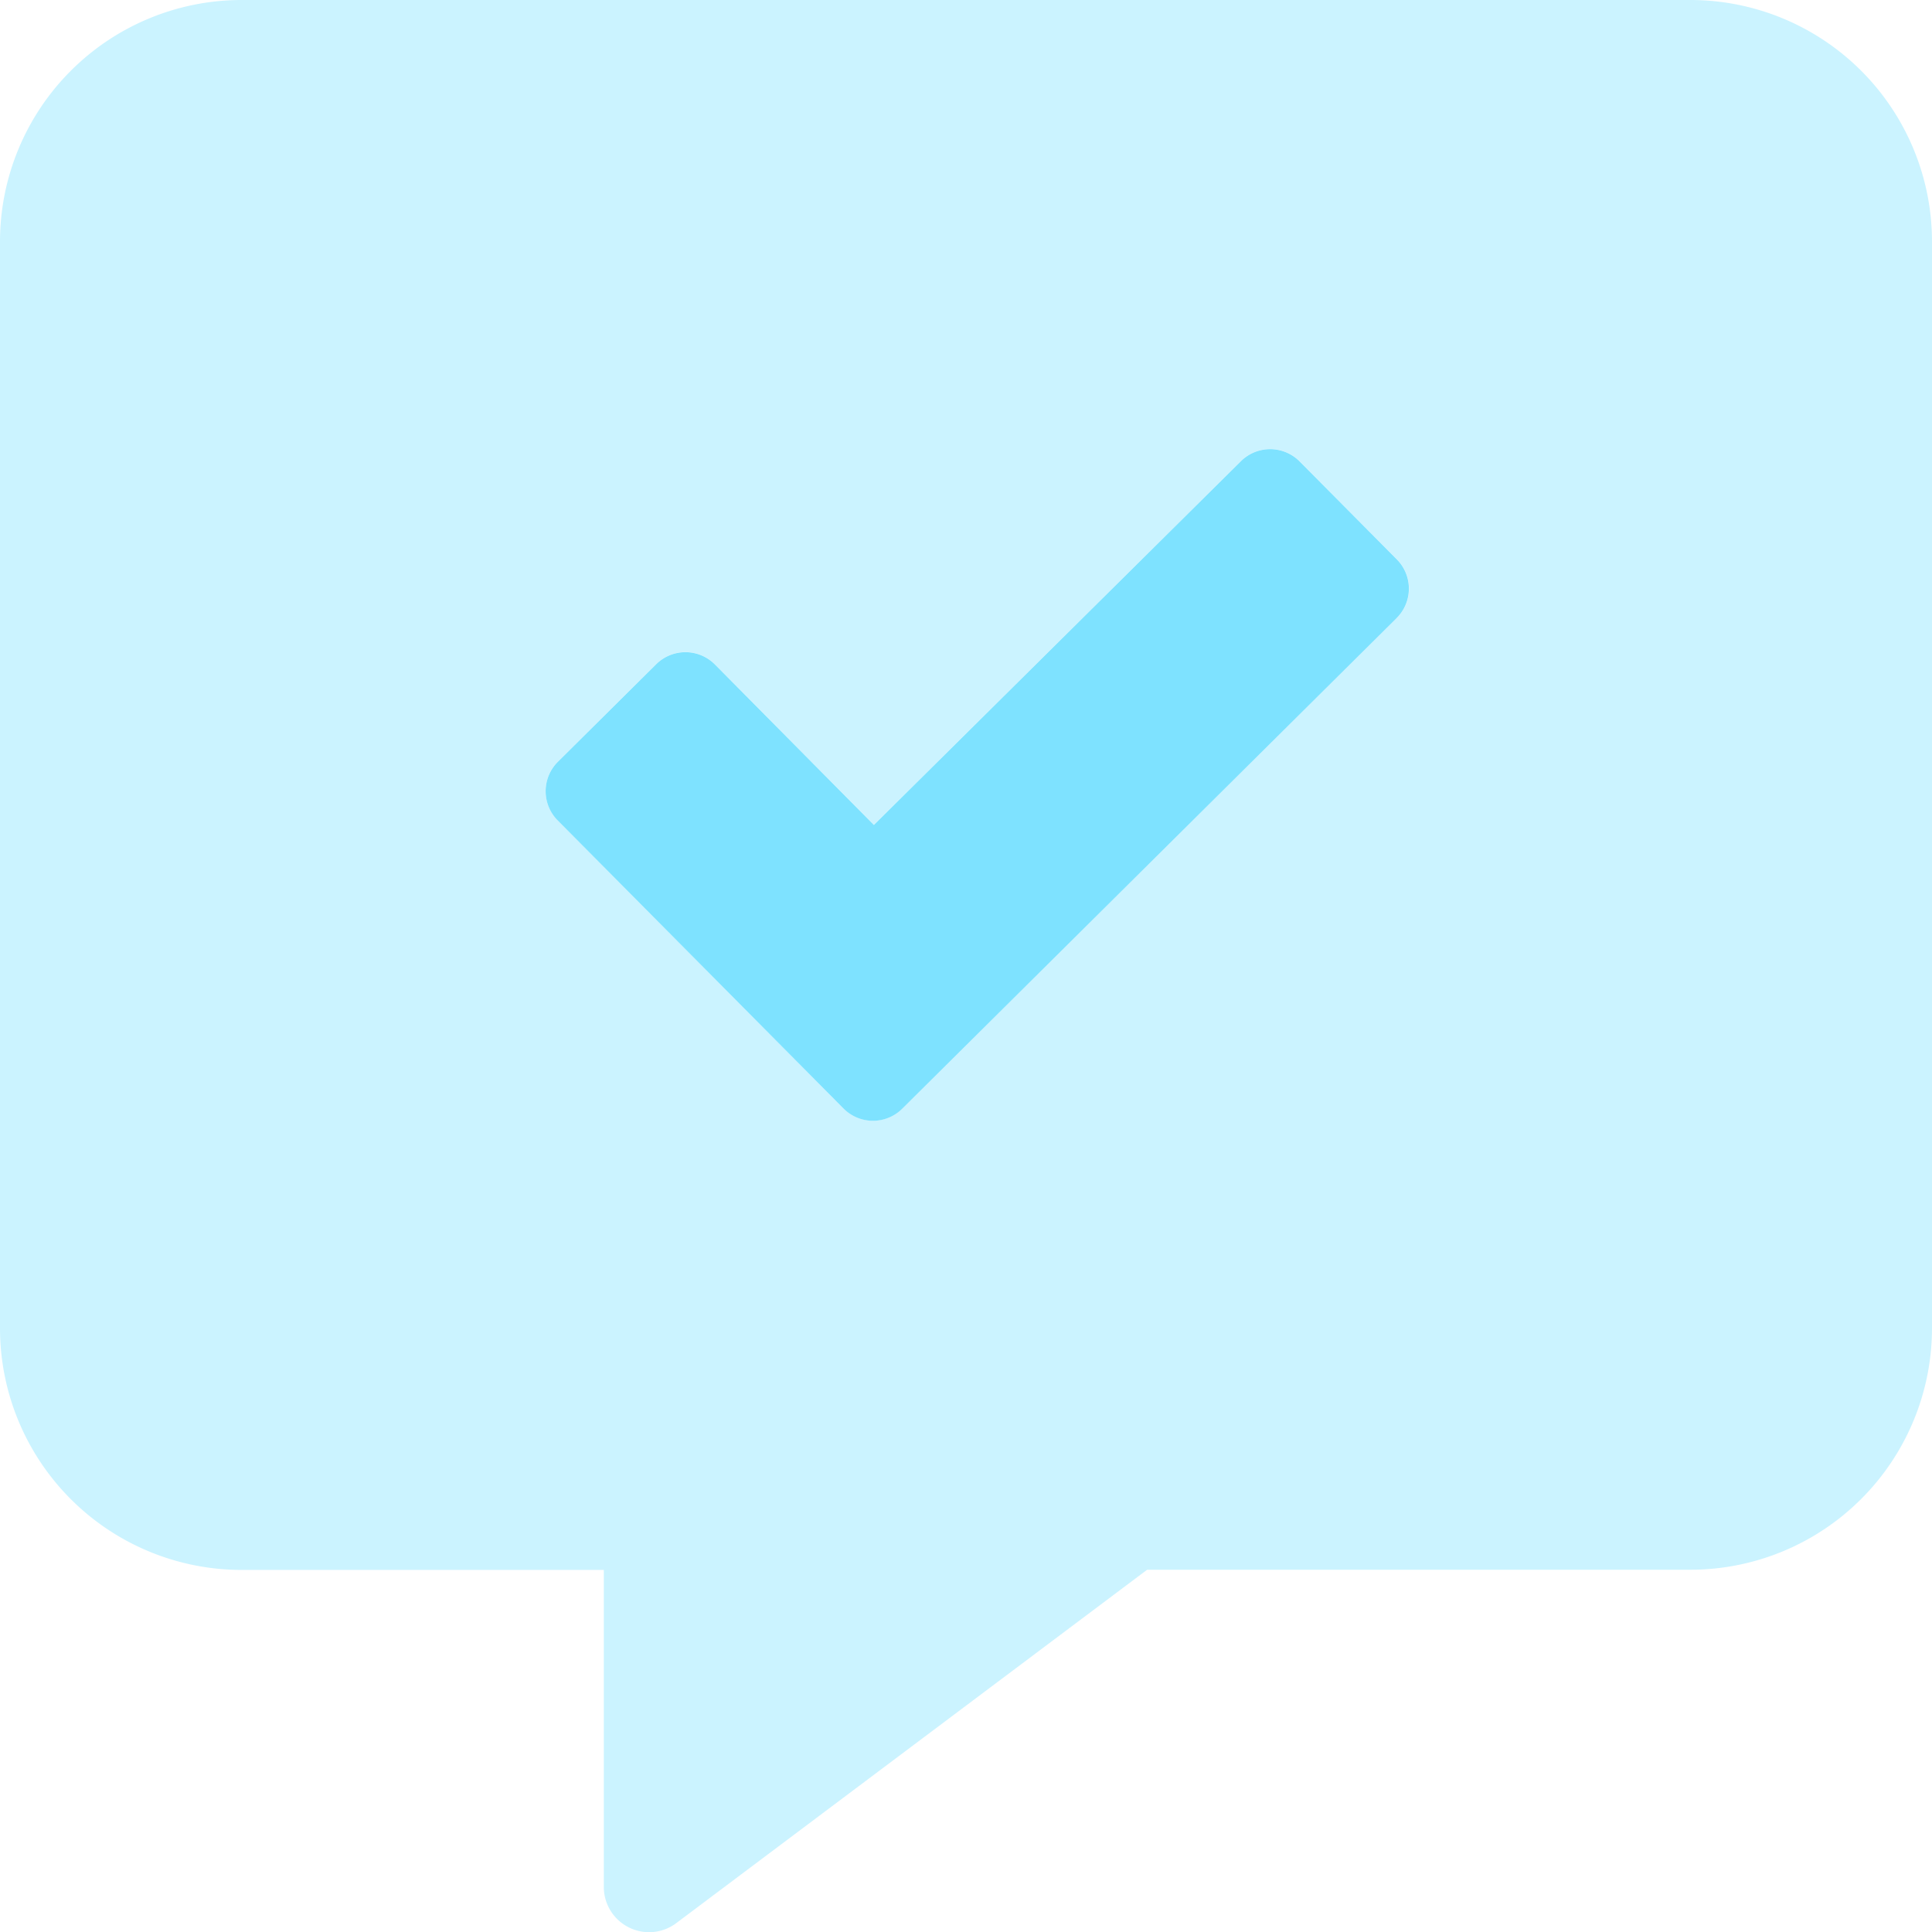
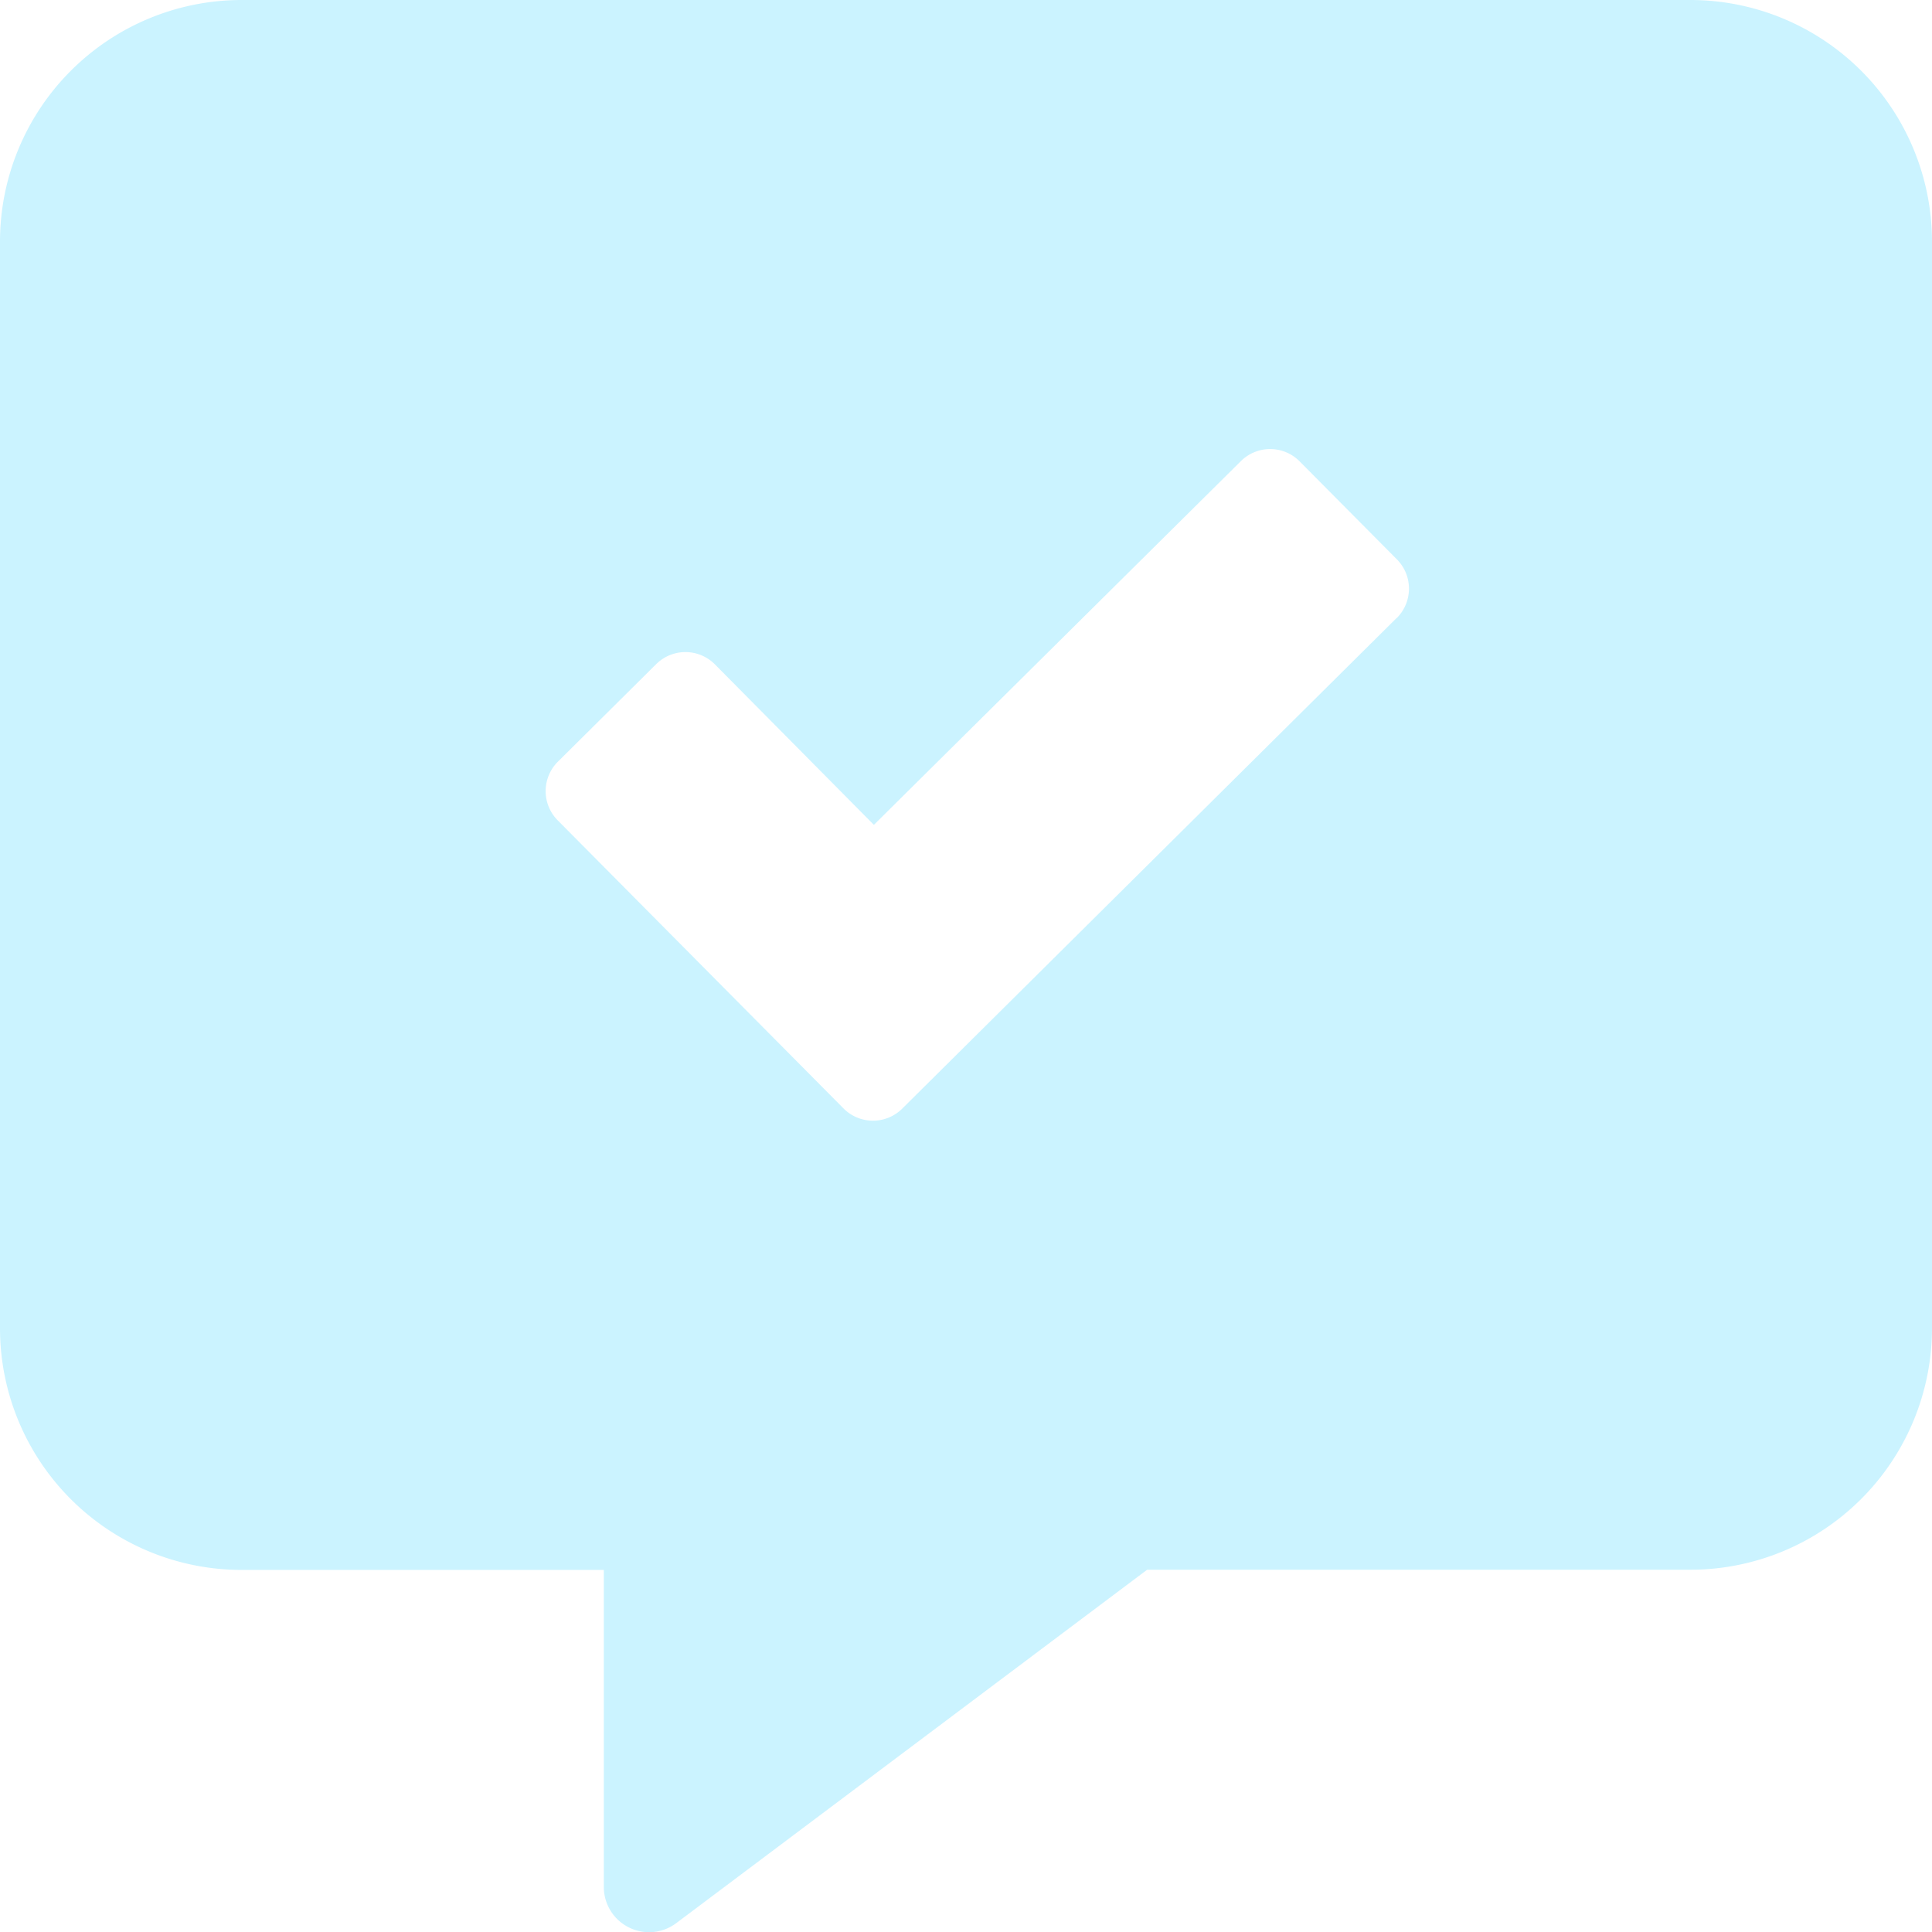
<svg xmlns="http://www.w3.org/2000/svg" id="comment-alt-check-duotone" width="41.061" height="41.063" viewBox="0 0 41.061 41.063">
  <path id="Path_5" data-name="Path 5" d="M35.928,0H5.133A5.137,5.137,0,0,0,0,5.133v23.1a5.137,5.137,0,0,0,5.133,5.133h7.7V40.1a.962.962,0,0,0,1.532.778L24.38,33.362H35.928a5.137,5.137,0,0,0,5.133-5.133V5.133A5.137,5.137,0,0,0,35.928,0ZM29.681,13.136,19.175,23.562a.882.882,0,0,1-1.251-.008l-6.071-6.119a.882.882,0,0,1,.008-1.251l2.085-2.069a.882.882,0,0,1,1.251.008l3.376,3.408,7.8-7.731a.882.882,0,0,1,1.251.008l2.069,2.085a.882.882,0,0,1-.008,1.243Z" fill="#7ee2ff" opacity="0.4" />
-   <path id="Path_6" data-name="Path 6" d="M162.69,122.6l-10.506,10.426a.882.882,0,0,1-1.251-.008l-6.071-6.119a.882.882,0,0,1,.008-1.251l2.085-2.069a.882.882,0,0,1,1.251.008l3.376,3.408,7.8-7.731a.882.882,0,0,1,1.251.008l2.069,2.085A.882.882,0,0,1,162.69,122.6Z" transform="translate(-133.009 -109.462)" fill="#7ee2ff" />
</svg>